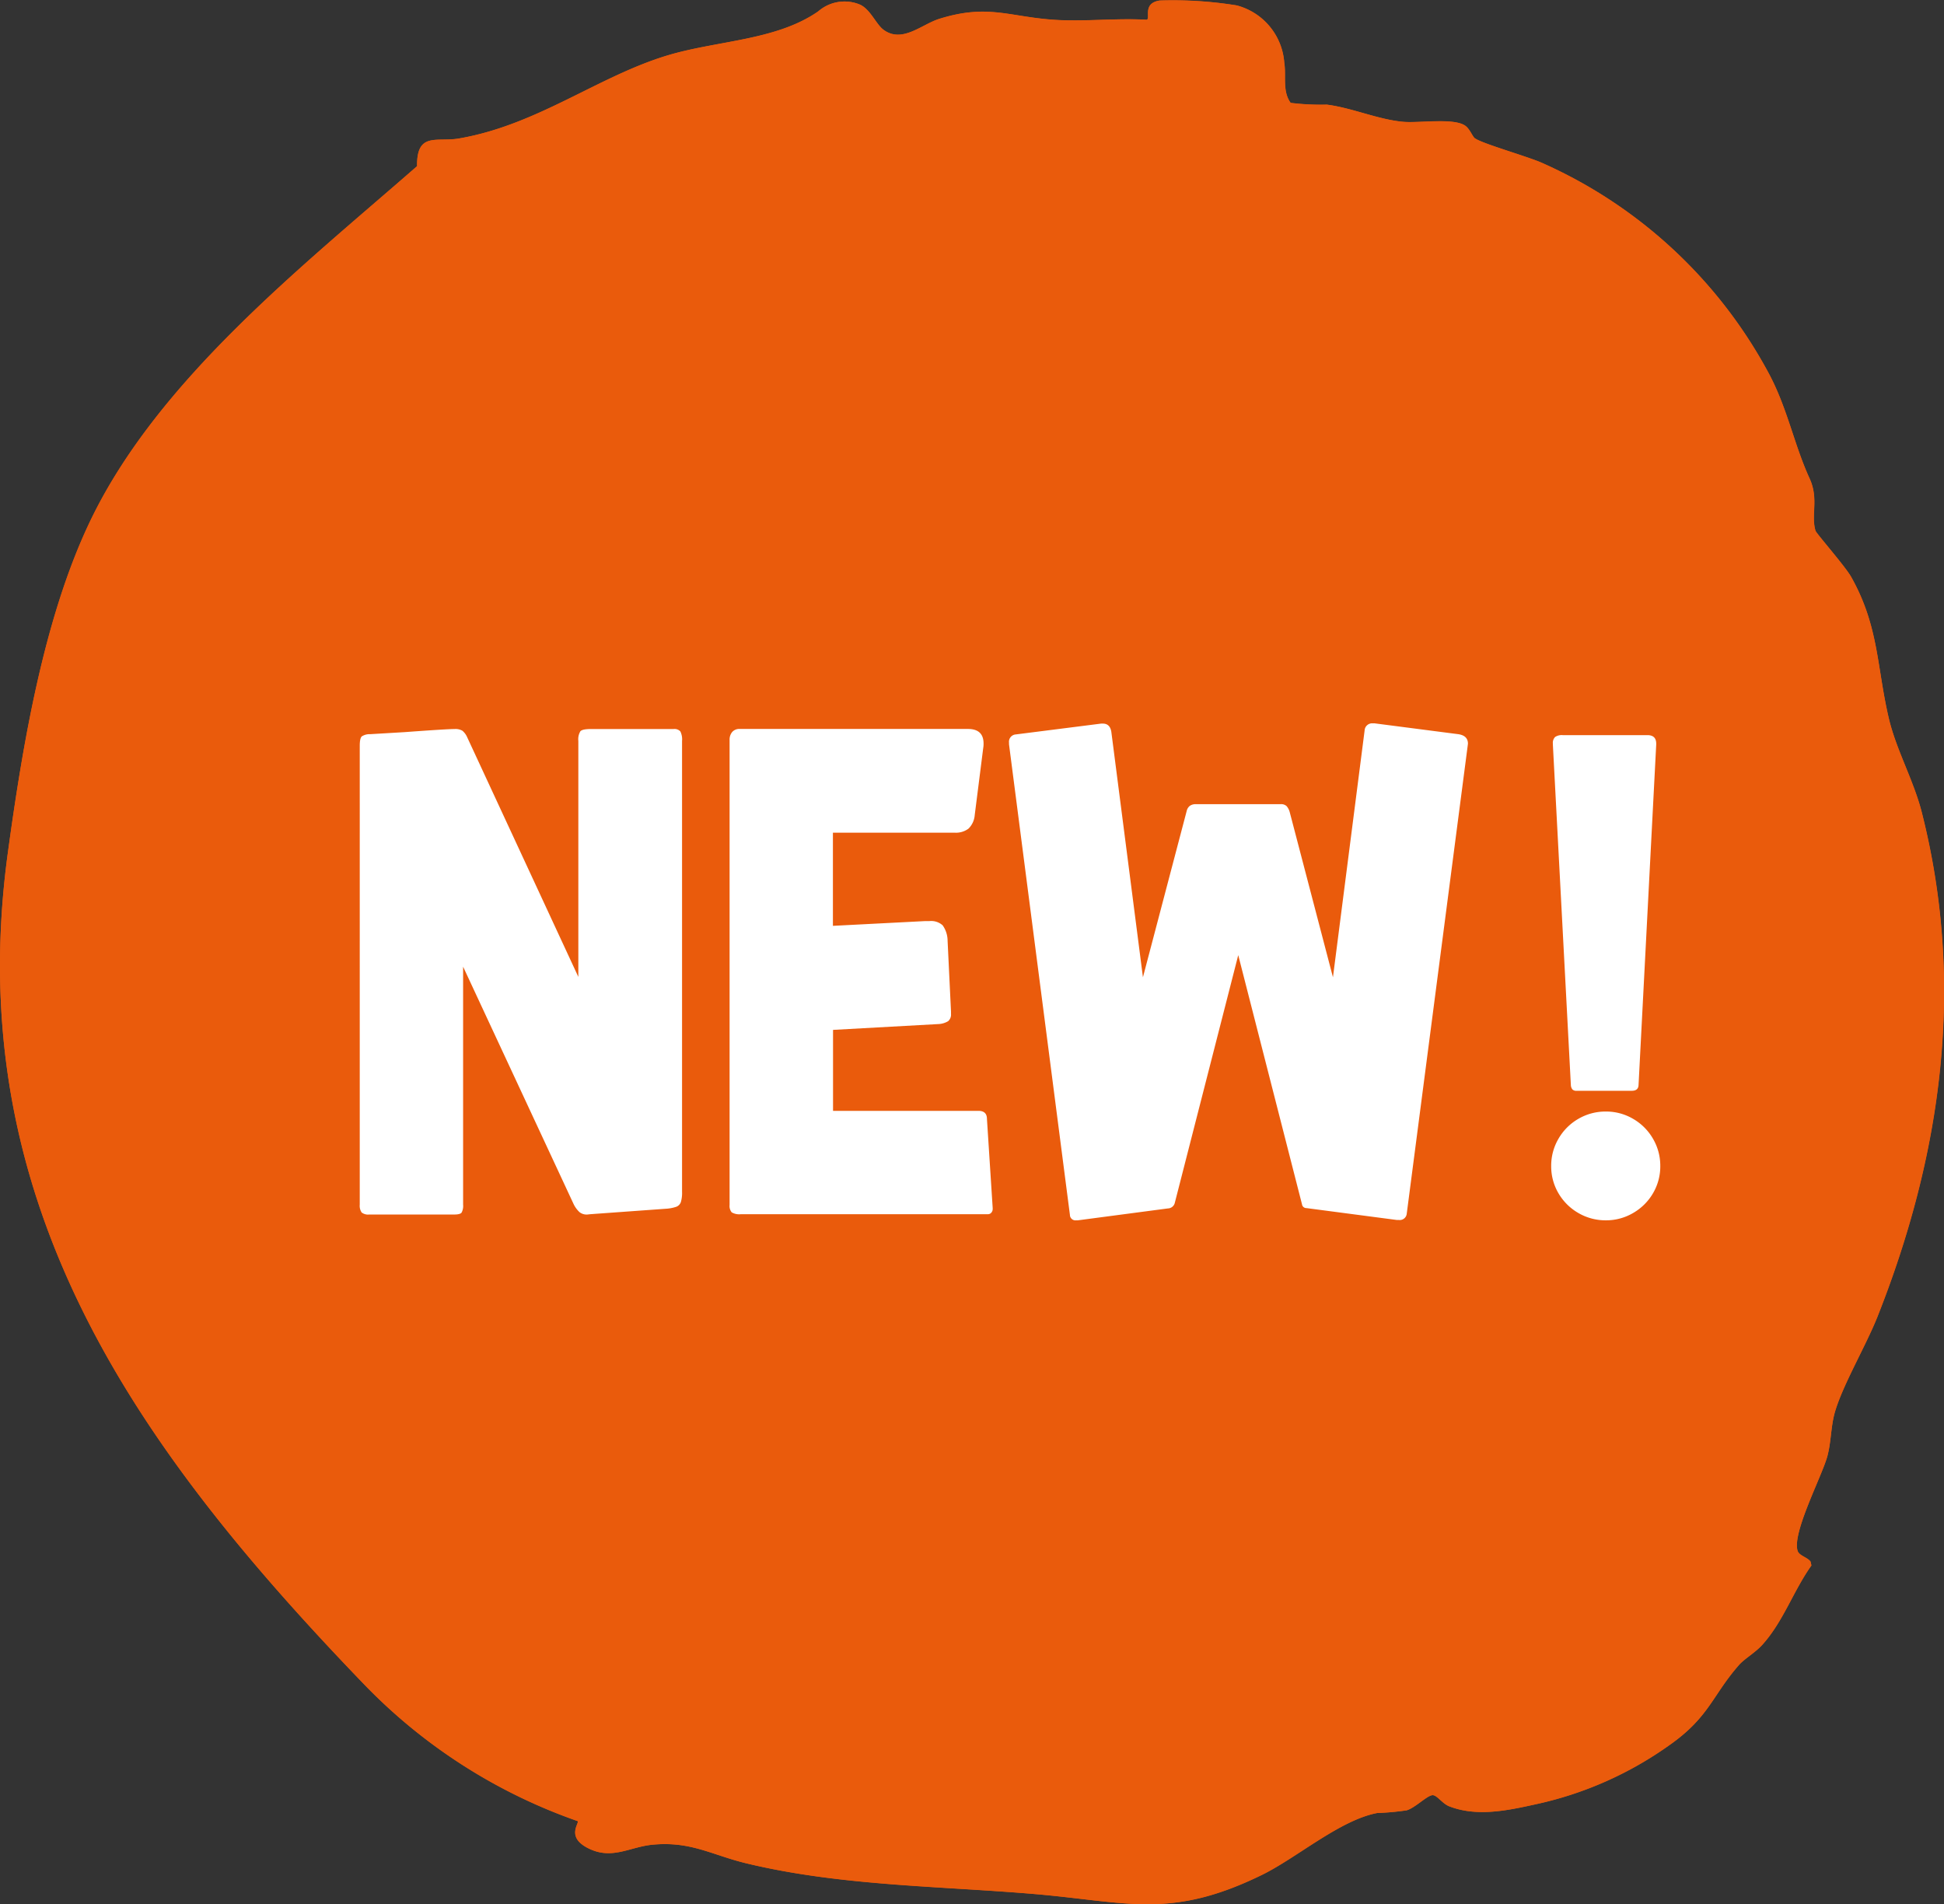
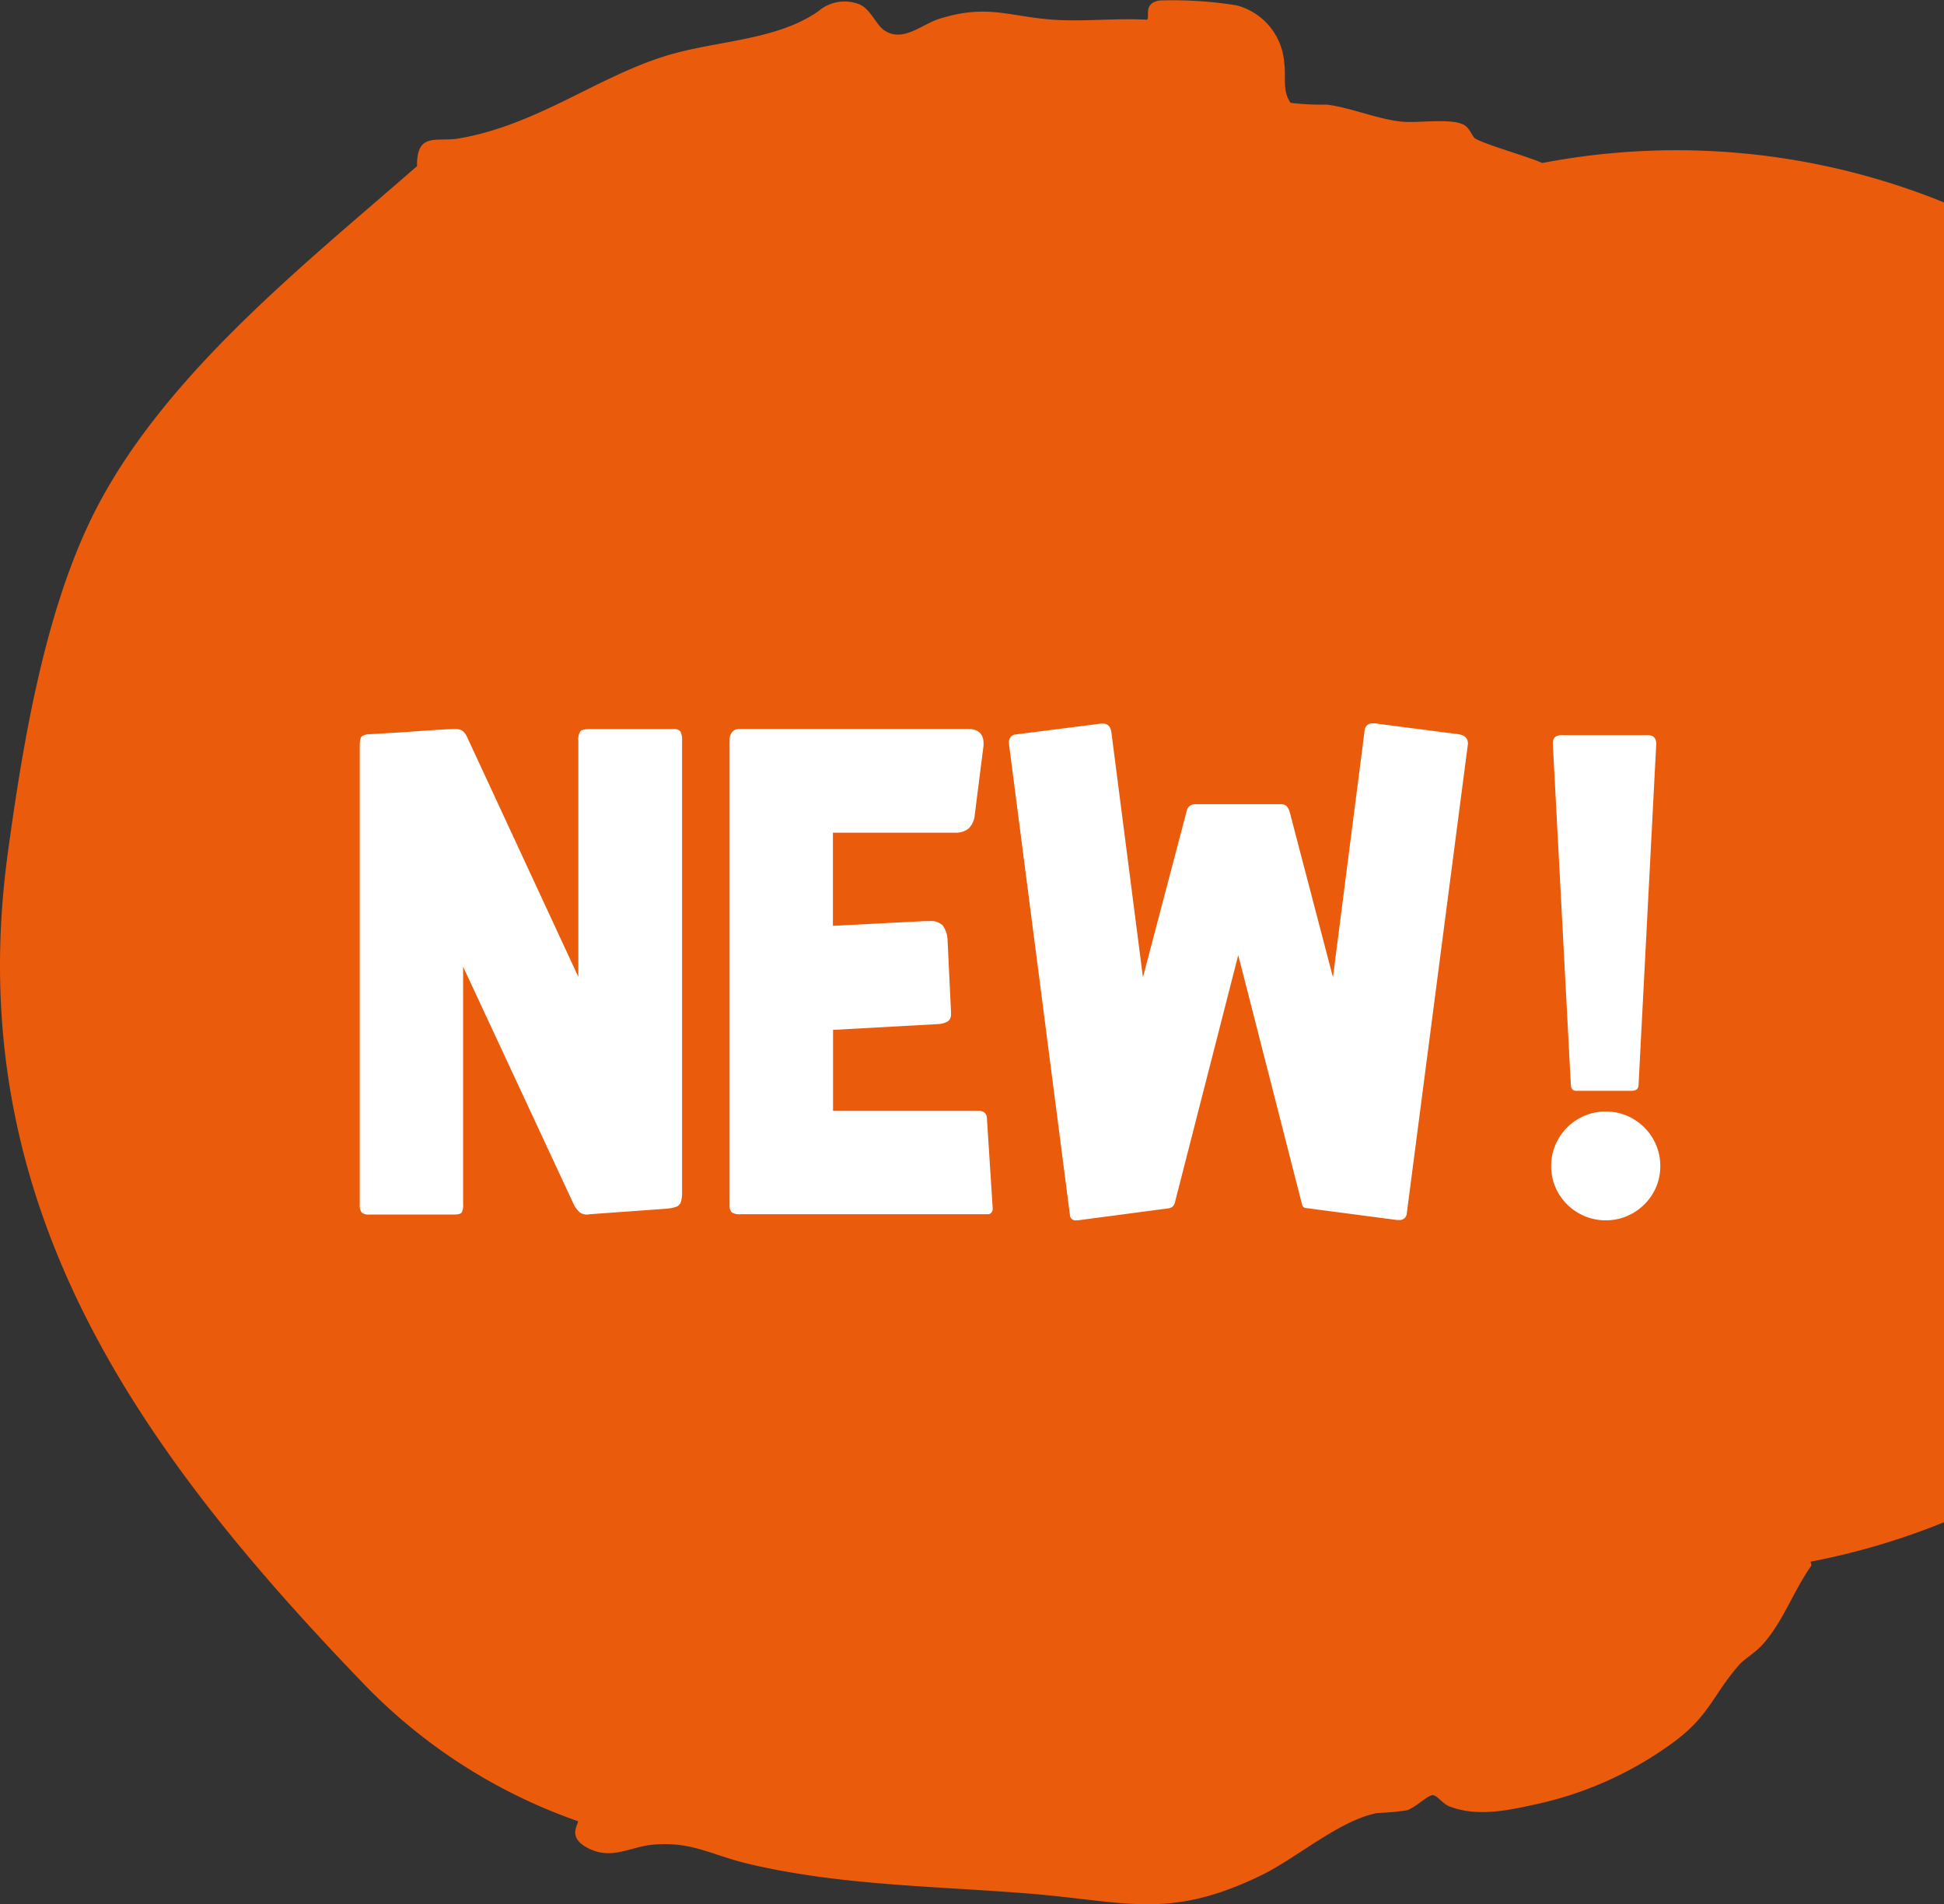
<svg xmlns="http://www.w3.org/2000/svg" width="125.663" height="123.064" viewBox="0 0 125.663 123.064">
  <rect x="0" y="0" width="125.663" height="123.064" fill="#333333" stroke="none" />
  <g transform="translate(2324.498 -2649)">
    <g transform="translate(-2324.5 2649.011)">
      <g transform="translate(0.003 -0.011)">
-         <path d="M95.348,8.933c-.158-.113-.324-.588-.61-.806-.731-.55-2.991-.173-4.053-.271-1.6-.143-3.3-.9-4.92-1.108a16.064,16.064,0,0,1-2.336-.113c-.558-.769-.279-1.733-.414-2.6A4.137,4.137,0,0,0,79.94.336,25.807,25.807,0,0,0,74.968.02c-1.16.173-.565,1.19-.851,1.243-1.966-.113-4.061.136-6.012,0-2.893-.2-4.264-1.032-7.384-.06-1.145.354-2.4,1.6-3.609.708-.49-.362-.859-1.356-1.56-1.642a2.6,2.6,0,0,0-2.66.452C50.172,2.612,46.36,2.6,43.142,3.569c-4.49,1.356-8.386,4.483-13.456,5.364-1.454.256-2.75-.452-2.727,1.793C19.5,17.243,10.2,24.552,5.832,33.653c-3.014,6.291-4.37,14.5-5.319,21.42-3.089,22.543,8.25,38.433,23.01,53.75a35.451,35.451,0,0,0,13.826,8.86c.113.151-.746,1,.625,1.725,1.56.821,2.7-.053,4.2-.2,2.486-.241,3.835.663,6.088,1.206,6.028,1.454,12.371,1.462,18.527,1.974,6.08.512,8.845,1.673,14.775-1.221,2.268-1.108,5.056-3.556,7.467-4.008a16.929,16.929,0,0,0,1.9-.173c.55-.158,1.3-.942,1.665-.979.286-.03.64.55,1.1.723,1.771.686,3.737.271,5.515-.121a23.362,23.362,0,0,0,8.747-3.865c2.539-1.793,2.735-3.187,4.453-5.146.347-.4,1.062-.806,1.514-1.311,1.356-1.507,2-3.481,3.172-5.123l-.053-.249c-.2-.279-.738-.377-.836-.693-.384-1.145,1.567-4.822,1.921-6.125.249-.942.218-1.974.5-2.893.527-1.771,1.989-4.242,2.735-6.11,4.167-10.51,5.7-21.481,2.863-32.624-.52-2.034-1.627-3.986-2.11-5.99-.806-3.36-.64-6-2.456-9.215-.384-.678-2.245-2.8-2.3-2.976-.3-1.04.226-2.057-.384-3.383-.987-2.155-1.409-4.43-2.569-6.66A30.781,30.781,0,0,0,99.7,10.523c-.919-.414-3.858-1.243-4.34-1.59Z" transform="translate(-0.003 0.011)" fill="#ea5b0c" />
-         <path d="M95.348,8.936c.482.347,3.421,1.175,4.34,1.59A30.814,30.814,0,0,1,114.4,24.245c1.16,2.223,1.582,4.506,2.569,6.66.61,1.326.075,2.351.384,3.383.053.181,1.914,2.29,2.3,2.976,1.816,3.225,1.658,5.854,2.456,9.215.482,2,1.59,3.956,2.11,5.99,2.833,11.143,1.3,22.113-2.863,32.624-.746,1.876-2.208,4.347-2.735,6.11-.271.919-.241,1.959-.5,2.893-.347,1.3-2.3,4.98-1.921,6.125.105.309.648.414.836.693l.053.249c-1.168,1.642-1.808,3.617-3.172,5.123-.452.5-1.168.912-1.514,1.311-1.718,1.959-1.914,3.353-4.453,5.146a23.482,23.482,0,0,1-8.747,3.865c-1.778.392-3.737.806-5.515.121-.46-.173-.814-.753-1.1-.723-.369.038-1.115.821-1.665.979a16.928,16.928,0,0,1-1.9.173c-2.419.46-5.2,2.9-7.467,4.008-5.93,2.893-8.695,1.733-14.775,1.221-6.163-.52-12.5-.527-18.527-1.974-2.253-.542-3.6-1.447-6.088-1.205-1.5.151-2.637,1.017-4.2.2-1.371-.716-.512-1.575-.625-1.725a35.4,35.4,0,0,1-13.826-8.86C8.763,93.509-2.576,77.619.513,55.076,1.462,48.16,2.826,39.947,5.84,33.663c4.362-9.1,13.667-16.4,21.126-22.927-.03-2.245,1.273-1.537,2.727-1.793,5.071-.882,8.958-4.008,13.456-5.364,3.225-.972,7.037-.957,9.749-2.848a2.565,2.565,0,0,1,2.66-.452c.7.286,1.07,1.288,1.56,1.642,1.213.889,2.471-.354,3.609-.708,3.119-.972,4.49-.136,7.384.06,1.951.136,4.046-.121,6.012,0,.286-.045-.309-1.07.851-1.243a25.807,25.807,0,0,1,4.973.316,4.127,4.127,0,0,1,3.074,3.7c.143.866-.136,1.831.414,2.6a16.064,16.064,0,0,0,2.336.113c1.62.2,3.308.957,4.92,1.108,1.062.1,3.33-.279,4.053.271.286.218.445.693.61.806Z" transform="translate(-0.003 0.008)" fill="#ea5b0c" />
+         <path d="M95.348,8.933c-.158-.113-.324-.588-.61-.806-.731-.55-2.991-.173-4.053-.271-1.6-.143-3.3-.9-4.92-1.108a16.064,16.064,0,0,1-2.336-.113c-.558-.769-.279-1.733-.414-2.6A4.137,4.137,0,0,0,79.94.336,25.807,25.807,0,0,0,74.968.02c-1.16.173-.565,1.19-.851,1.243-1.966-.113-4.061.136-6.012,0-2.893-.2-4.264-1.032-7.384-.06-1.145.354-2.4,1.6-3.609.708-.49-.362-.859-1.356-1.56-1.642a2.6,2.6,0,0,0-2.66.452C50.172,2.612,46.36,2.6,43.142,3.569c-4.49,1.356-8.386,4.483-13.456,5.364-1.454.256-2.75-.452-2.727,1.793C19.5,17.243,10.2,24.552,5.832,33.653c-3.014,6.291-4.37,14.5-5.319,21.42-3.089,22.543,8.25,38.433,23.01,53.75a35.451,35.451,0,0,0,13.826,8.86c.113.151-.746,1,.625,1.725,1.56.821,2.7-.053,4.2-.2,2.486-.241,3.835.663,6.088,1.206,6.028,1.454,12.371,1.462,18.527,1.974,6.08.512,8.845,1.673,14.775-1.221,2.268-1.108,5.056-3.556,7.467-4.008a16.929,16.929,0,0,0,1.9-.173c.55-.158,1.3-.942,1.665-.979.286-.03.64.55,1.1.723,1.771.686,3.737.271,5.515-.121a23.362,23.362,0,0,0,8.747-3.865c2.539-1.793,2.735-3.187,4.453-5.146.347-.4,1.062-.806,1.514-1.311,1.356-1.507,2-3.481,3.172-5.123l-.053-.249A30.781,30.781,0,0,0,99.7,10.523c-.919-.414-3.858-1.243-4.34-1.59Z" transform="translate(-0.003 0.011)" fill="#ea5b0c" />
      </g>
    </g>
    <path d="M1.879-.2a.677.677,0,0,0,.494.132H7.866q.374,0,.472-.121a.9.9,0,0,0,.1-.516V-16.084L15.579-.747a1.747,1.747,0,0,0,.385.527.753.753,0,0,0,.494.154l.2-.022,4.878-.352a2.547,2.547,0,0,0,.692-.132.5.5,0,0,0,.286-.3,2.107,2.107,0,0,0,.077-.67V-30.674a1.164,1.164,0,0,0-.11-.615.512.512,0,0,0-.439-.154H16.7q-.549,0-.681.143a1,1,0,0,0-.132.626v15.249L8.7-30.916a1.135,1.135,0,0,0-.308-.417.891.891,0,0,0-.505-.11q-.505,0-3.23.2l-2.219.132a.937.937,0,0,0-.549.143q-.132.121-.132.6V-.7A.77.77,0,0,0,1.879-.2ZM25.8-.209a.96.96,0,0,0,.593.121H42.363a.282.282,0,0,0,.22-.1.366.366,0,0,0,.088-.253V-.483L42.3-6.24q0-.527-.549-.527h-9.4V-12l6.768-.374a1.359,1.359,0,0,0,.67-.187.558.558,0,0,0,.187-.472v-.154l-.22-4.57a1.736,1.736,0,0,0-.319-1,1.107,1.107,0,0,0-.846-.275H38.32l-5.977.308v-6.021H40.21a1.349,1.349,0,0,0,.9-.264,1.373,1.373,0,0,0,.4-.879l.549-4.329a1.506,1.506,0,0,0,.022-.286q0-.945-1.011-.945H26.323a.607.607,0,0,0-.494.2.763.763,0,0,0-.165.505V-.681A.639.639,0,0,0,25.8-.209Zm21.863.165a.358.358,0,0,0,.4.352h.11l5.823-.769a.472.472,0,0,0,.439-.33l4.109-16.04L62.666-.725a.282.282,0,0,0,.286.242L68.8.286h.132a.454.454,0,0,0,.505-.417l3.933-30.19.022-.176q0-.527-.637-.615l-5.405-.7h-.132a.486.486,0,0,0-.505.461L64.666-15.4,61.875-26.06a.991.991,0,0,0-.209-.406.526.526,0,0,0-.385-.121H55.811a.665.665,0,0,0-.385.1.569.569,0,0,0-.209.319L52.383-15.4,50.339-31.267q-.088-.527-.549-.527h-.11l-5.515.7a.473.473,0,0,0-.439.527v.11ZM80.145-8.152a.353.353,0,0,0,.275.088h3.56q.417,0,.439-.352l1.143-22.017V-30.5q0-.549-.571-.549H79.519a.775.775,0,0,0-.494.121.538.538,0,0,0-.143.428v.066L80.046-8.416A.486.486,0,0,0,80.145-8.152ZM80.53-.165a3.48,3.48,0,0,0,1.78.472,3.439,3.439,0,0,0,1.758-.472,3.516,3.516,0,0,0,1.285-1.274,3.421,3.421,0,0,0,.472-1.769,3.439,3.439,0,0,0-.472-1.758,3.491,3.491,0,0,0-1.285-1.285,3.439,3.439,0,0,0-1.758-.472,3.48,3.48,0,0,0-1.78.472,3.491,3.491,0,0,0-1.285,1.285,3.439,3.439,0,0,0-.472,1.758,3.421,3.421,0,0,0,.472,1.769A3.516,3.516,0,0,0,80.53-.165Z" transform="translate(-2303 2727.558)" fill="#fff" />
  </g>
</svg>